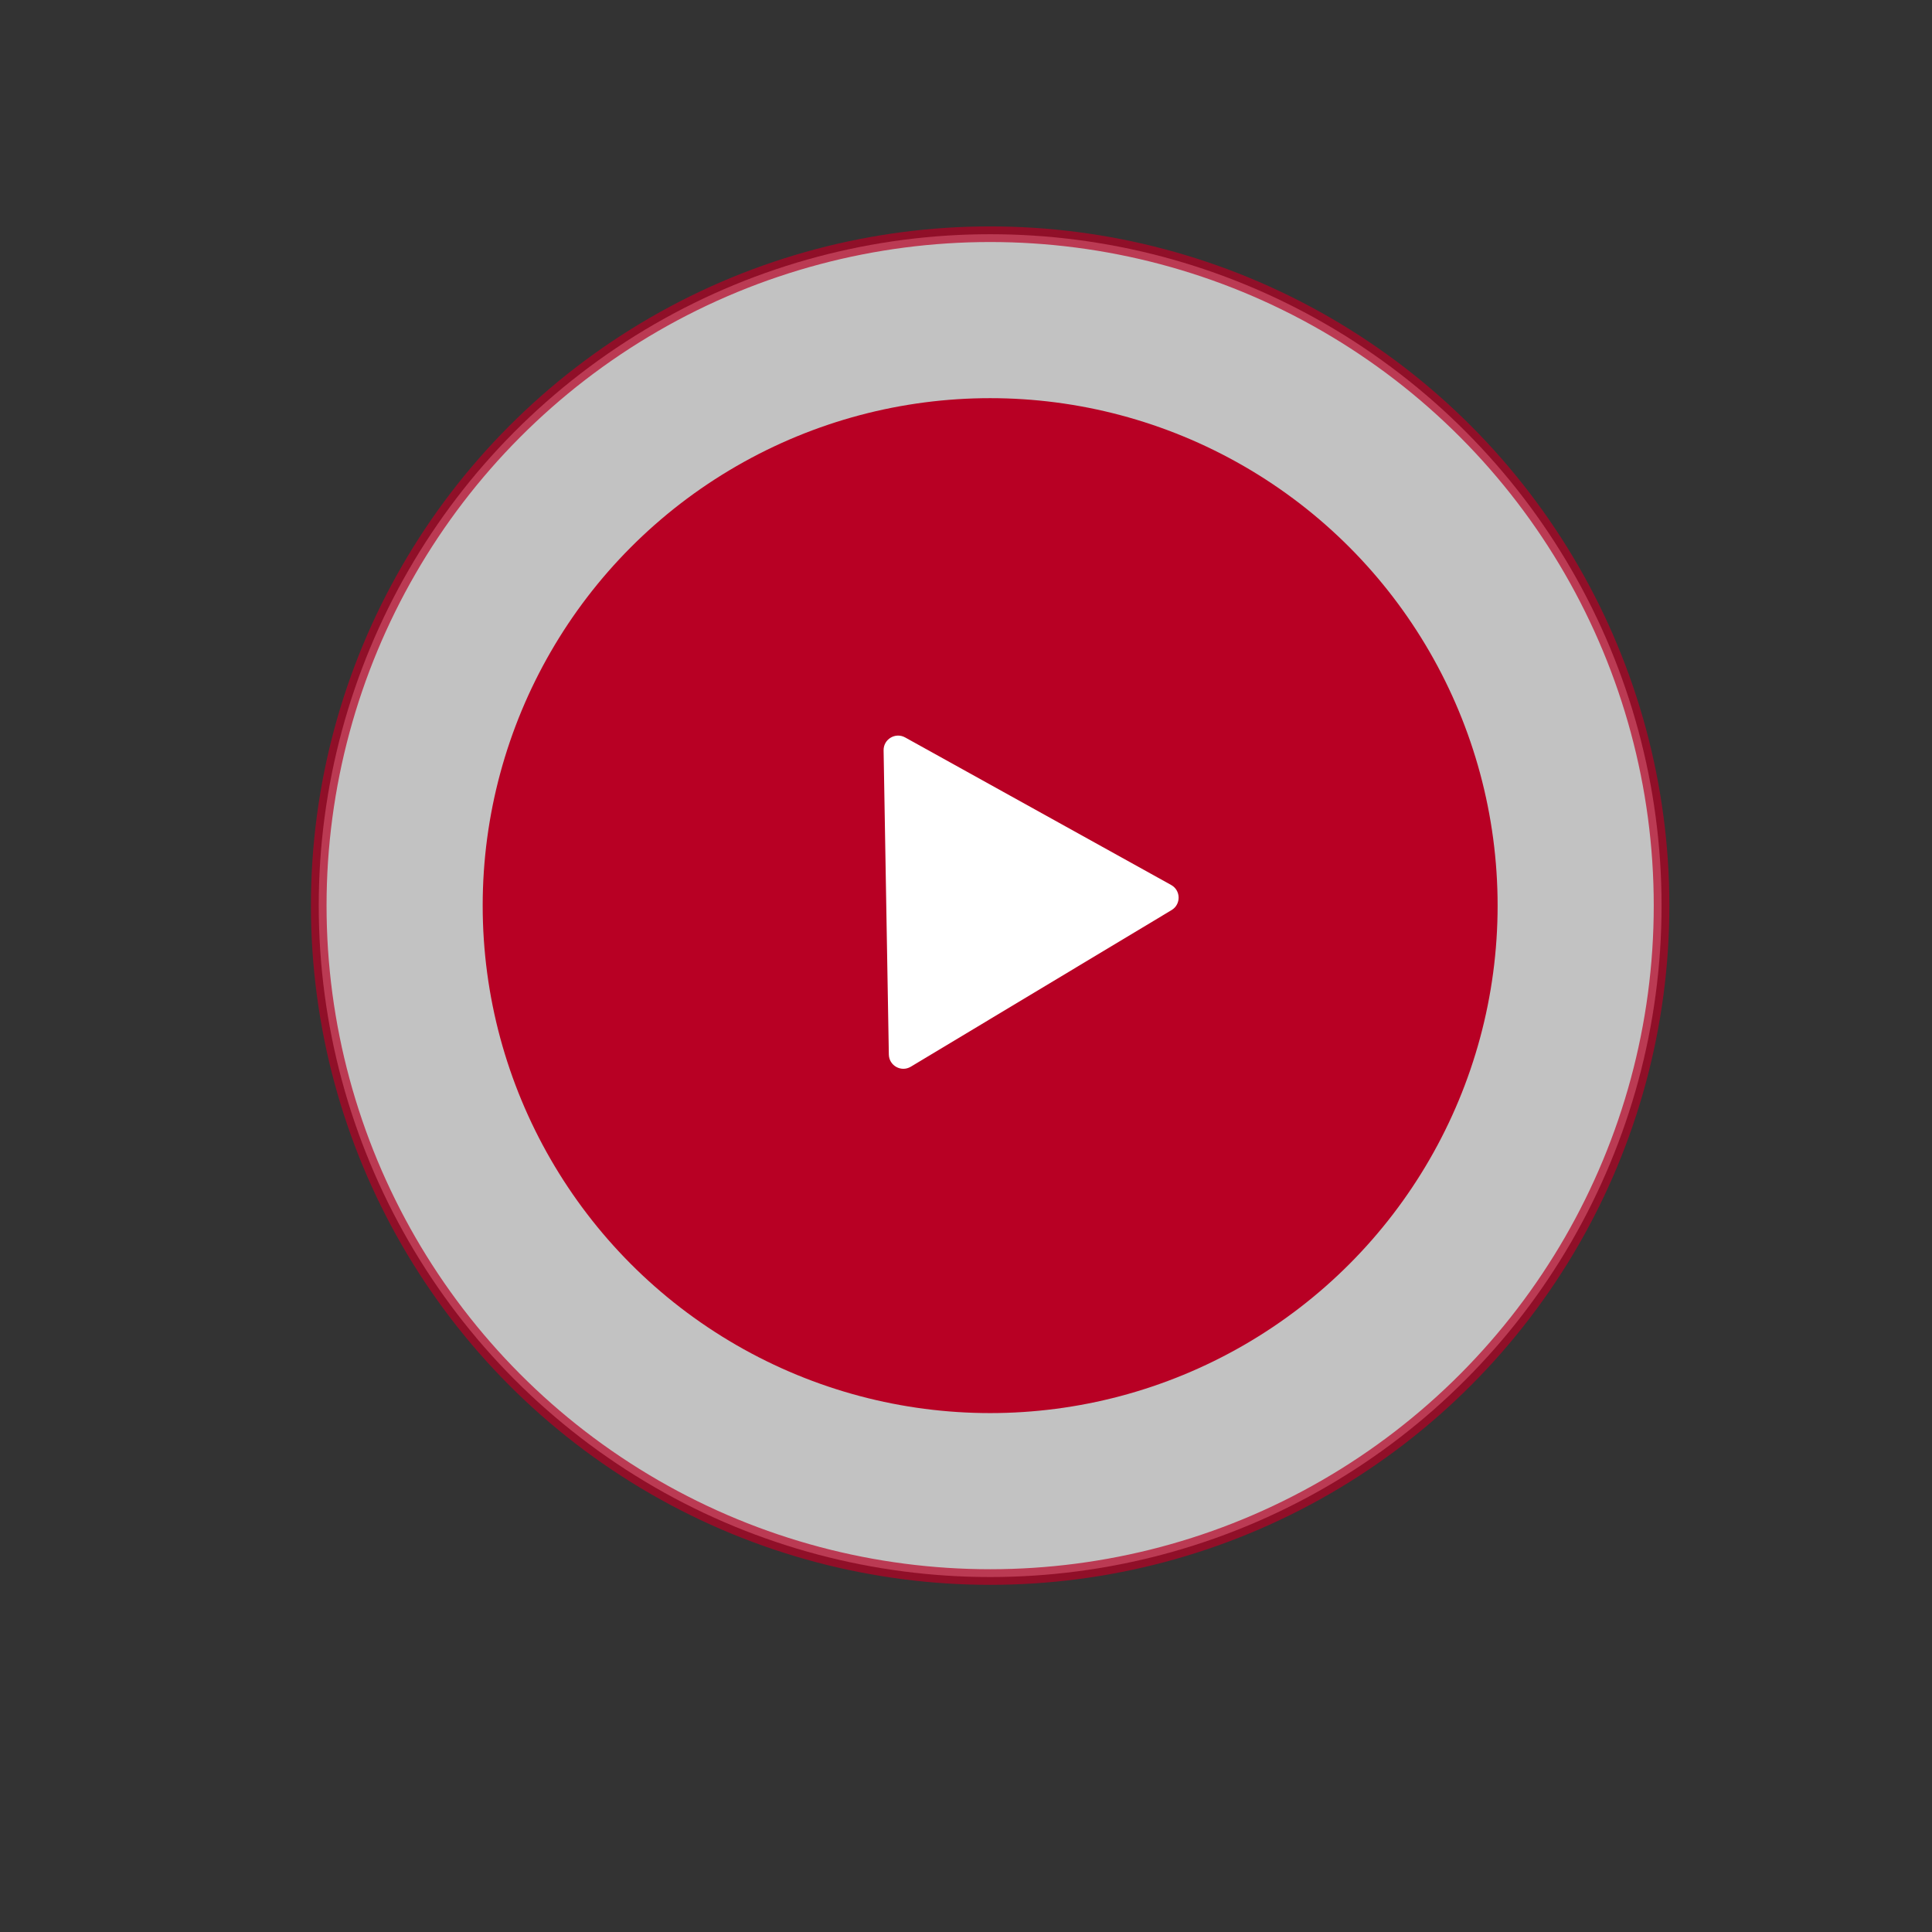
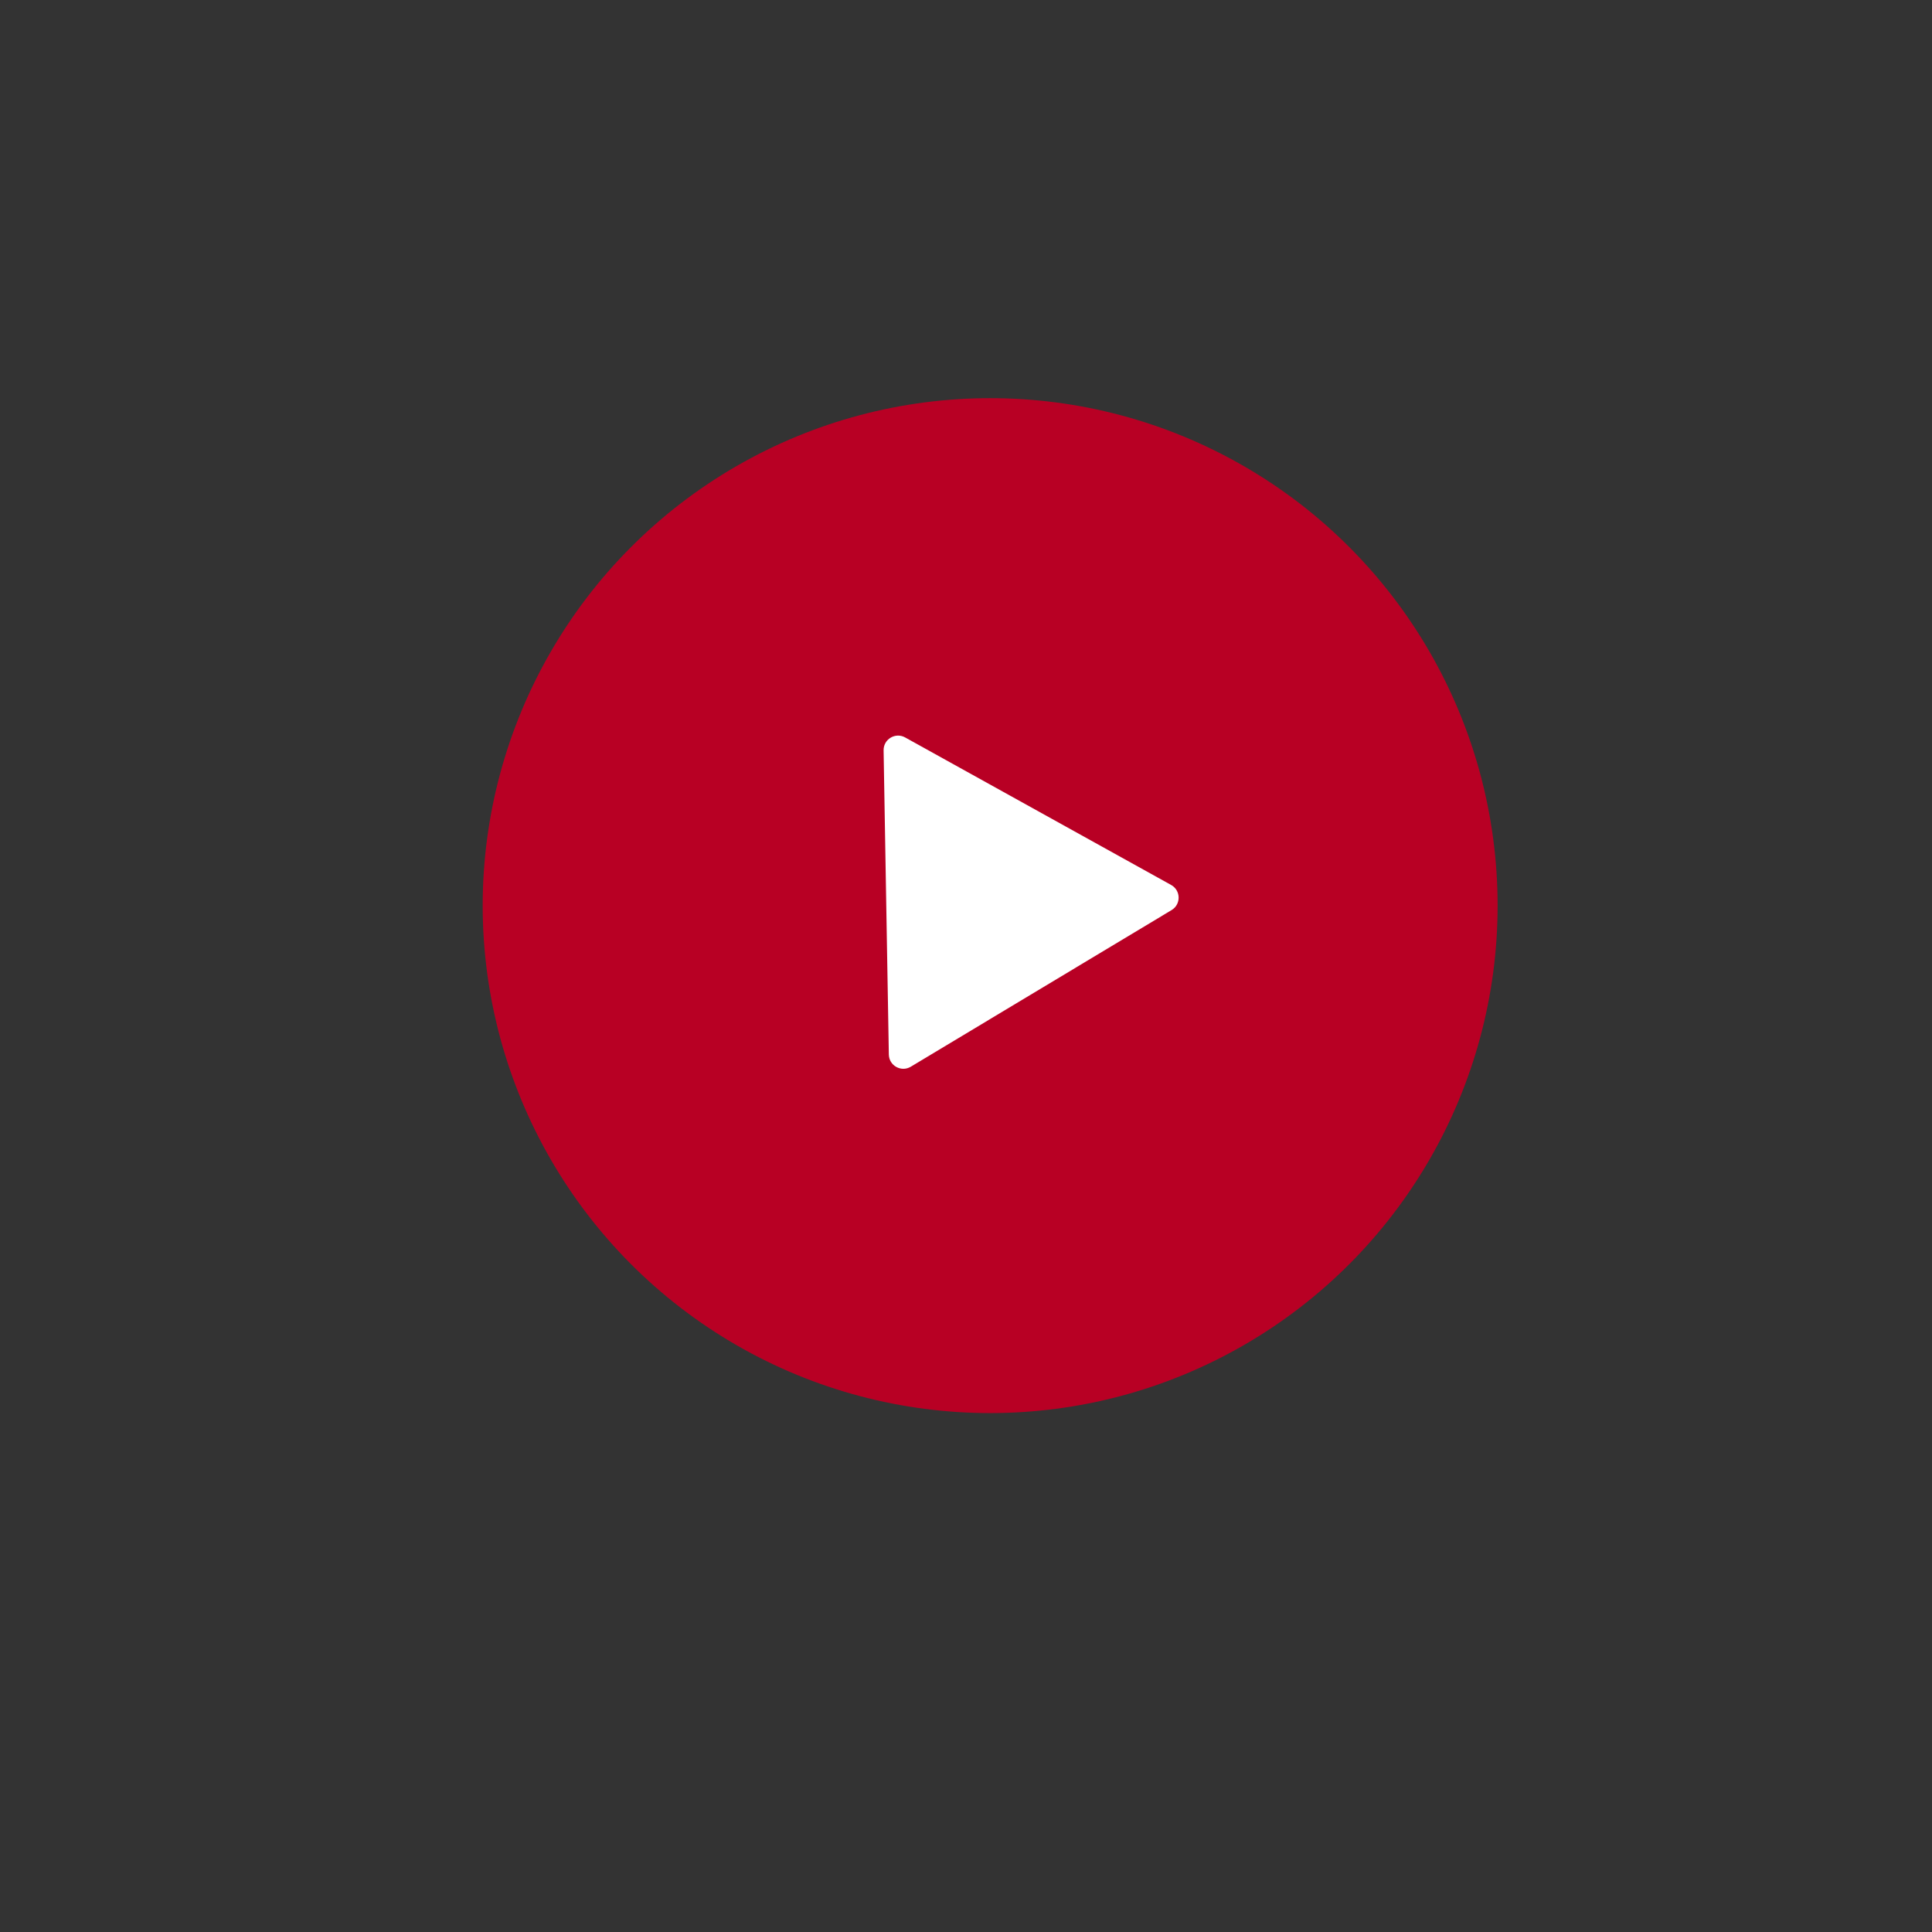
<svg xmlns="http://www.w3.org/2000/svg" width="160" height="160" viewBox="0 0 160 160" fill="none">
  <rect x="0" y="0" width="160" height="160" fill="#333333" stroke="none" />
-   <circle opacity="0.7" cx="82" cy="75" r="55.603" fill="white" stroke="#B80024" stroke-width="1.293" />
  <circle cx="82" cy="75" r="42.026" fill="#B80024" />
-   <path d="M75.429 88.34C74.636 88.815 73.626 88.255 73.61 87.331L73.176 62.142C73.16 61.218 74.151 60.623 74.959 61.071L96.99 73.29C97.798 73.738 97.818 74.894 97.026 75.369L75.429 88.34Z" fill="white" />
+   <path d="M75.429 88.34C74.636 88.815 73.626 88.255 73.61 87.331L73.176 62.142C73.16 61.218 74.151 60.623 74.959 61.071L96.99 73.29C97.798 73.738 97.818 74.894 97.026 75.369L75.429 88.34" fill="white" />
</svg>